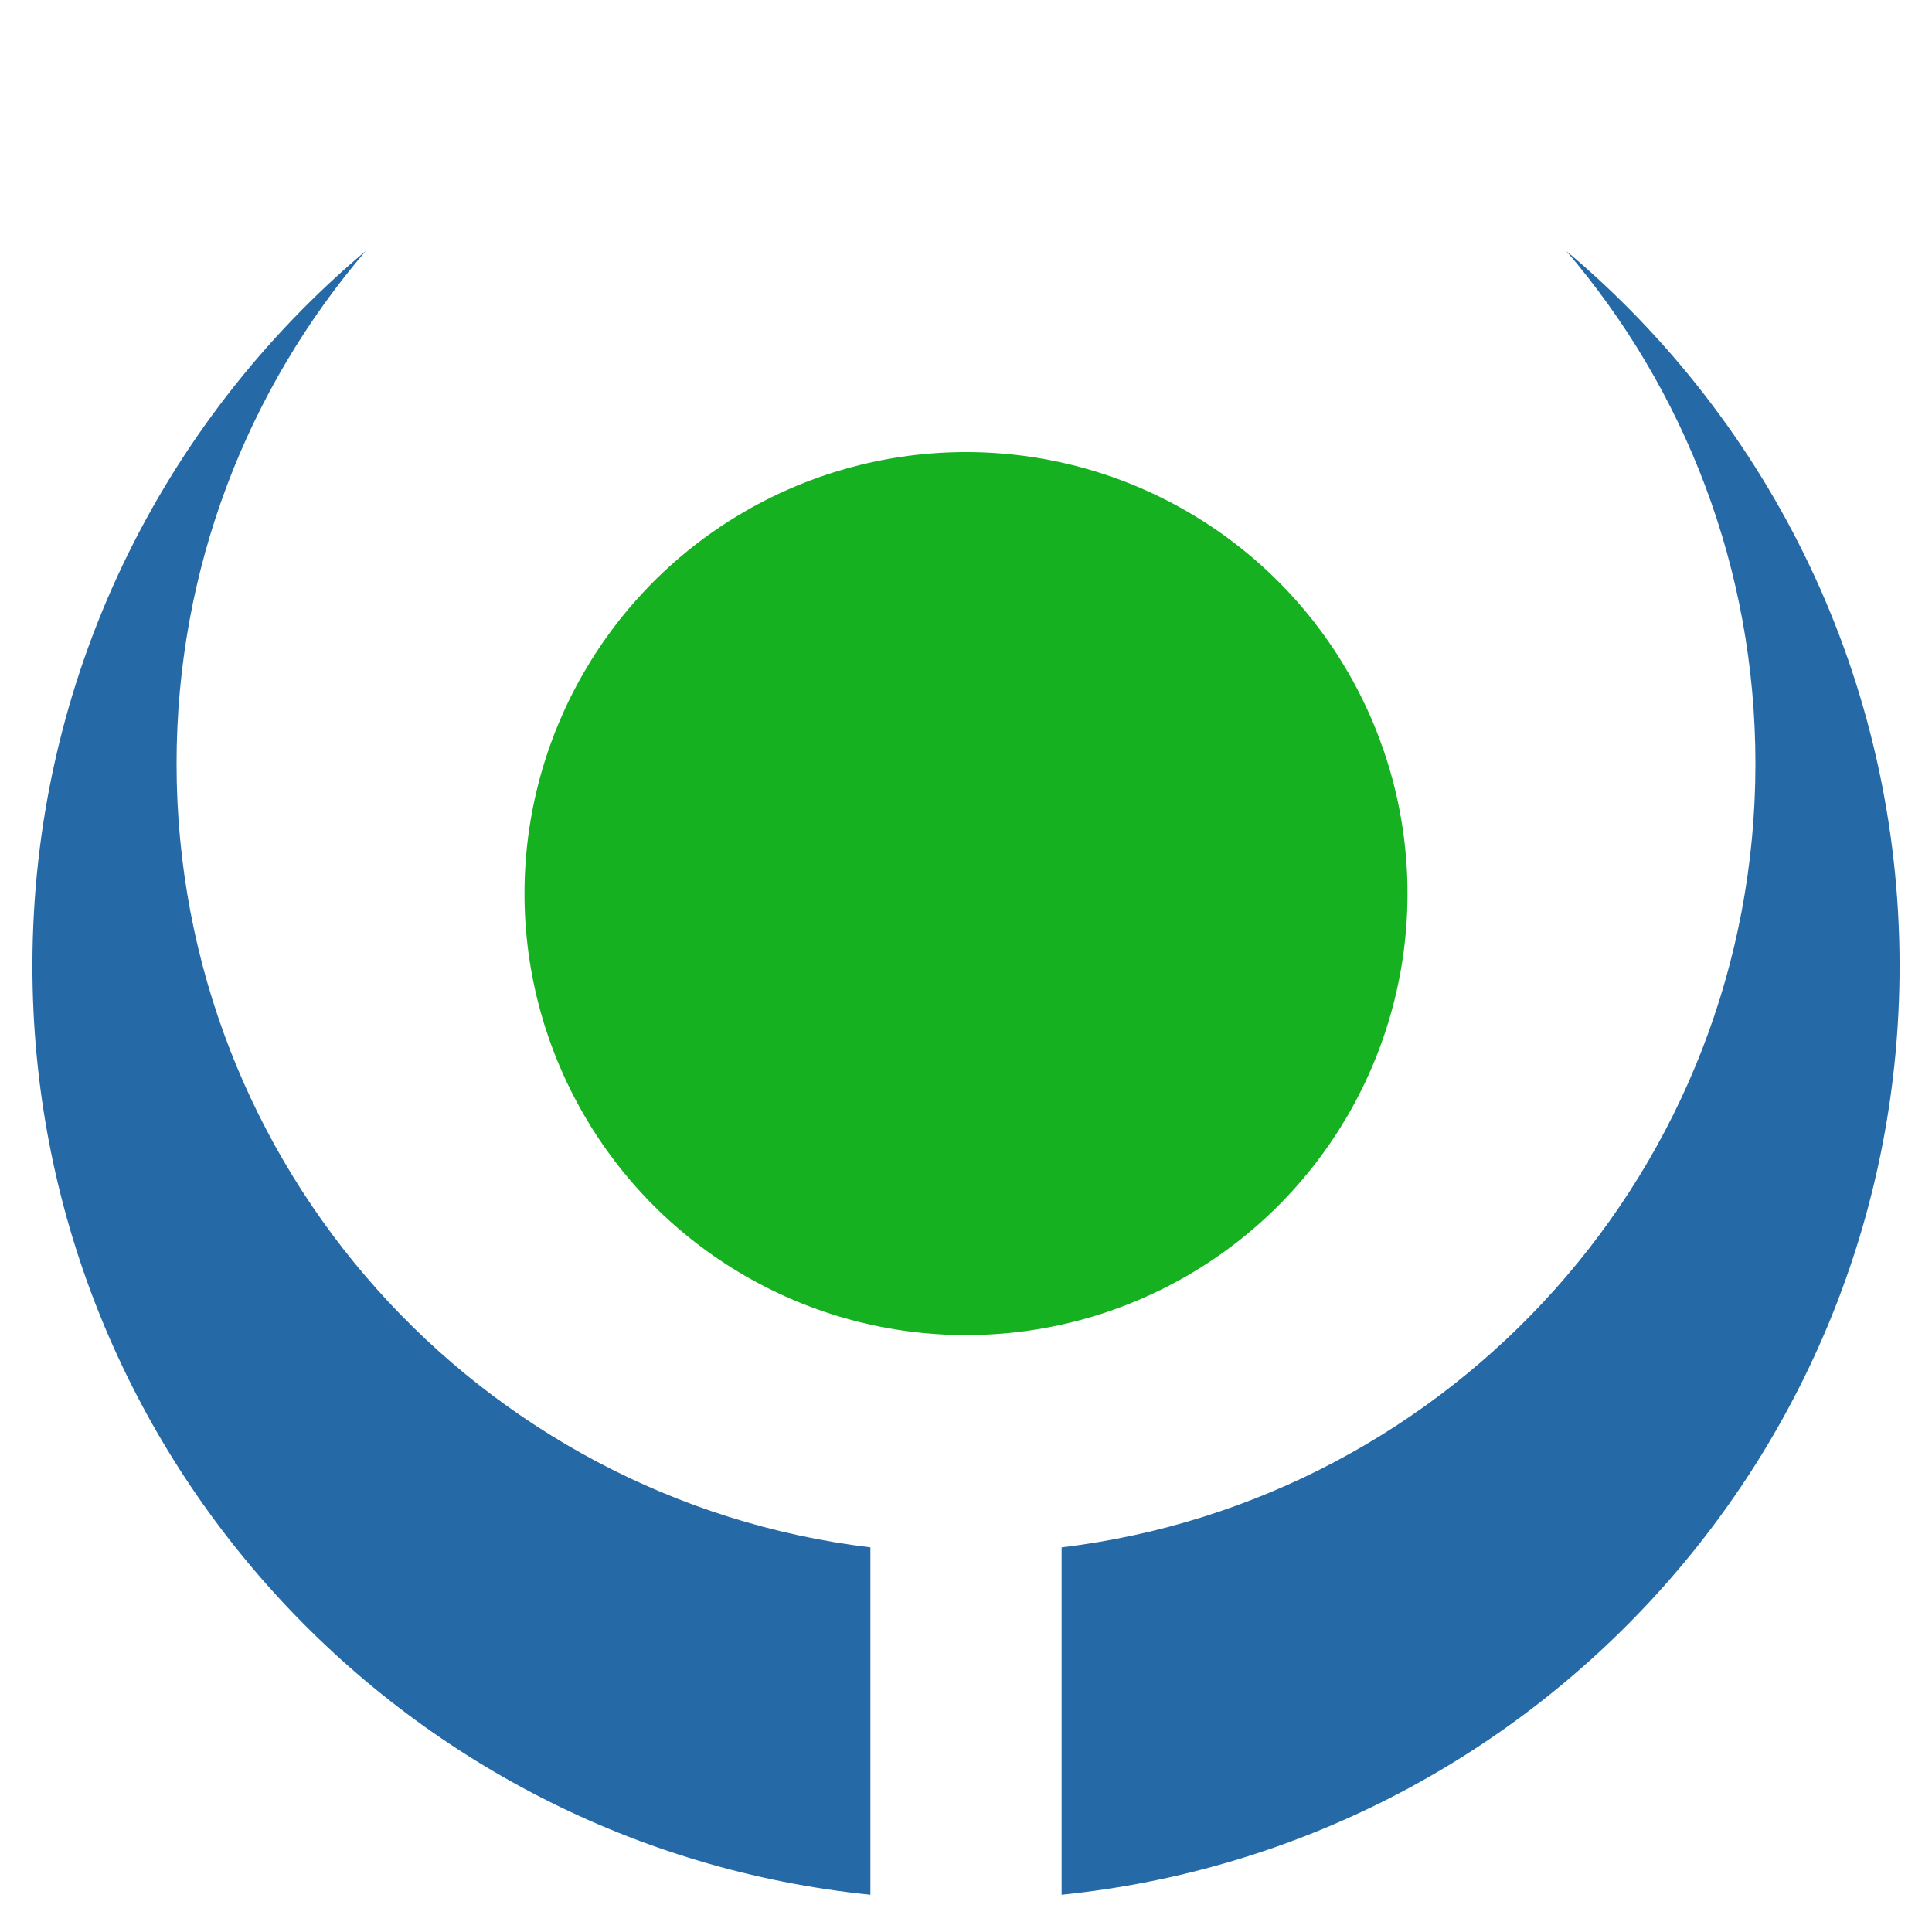
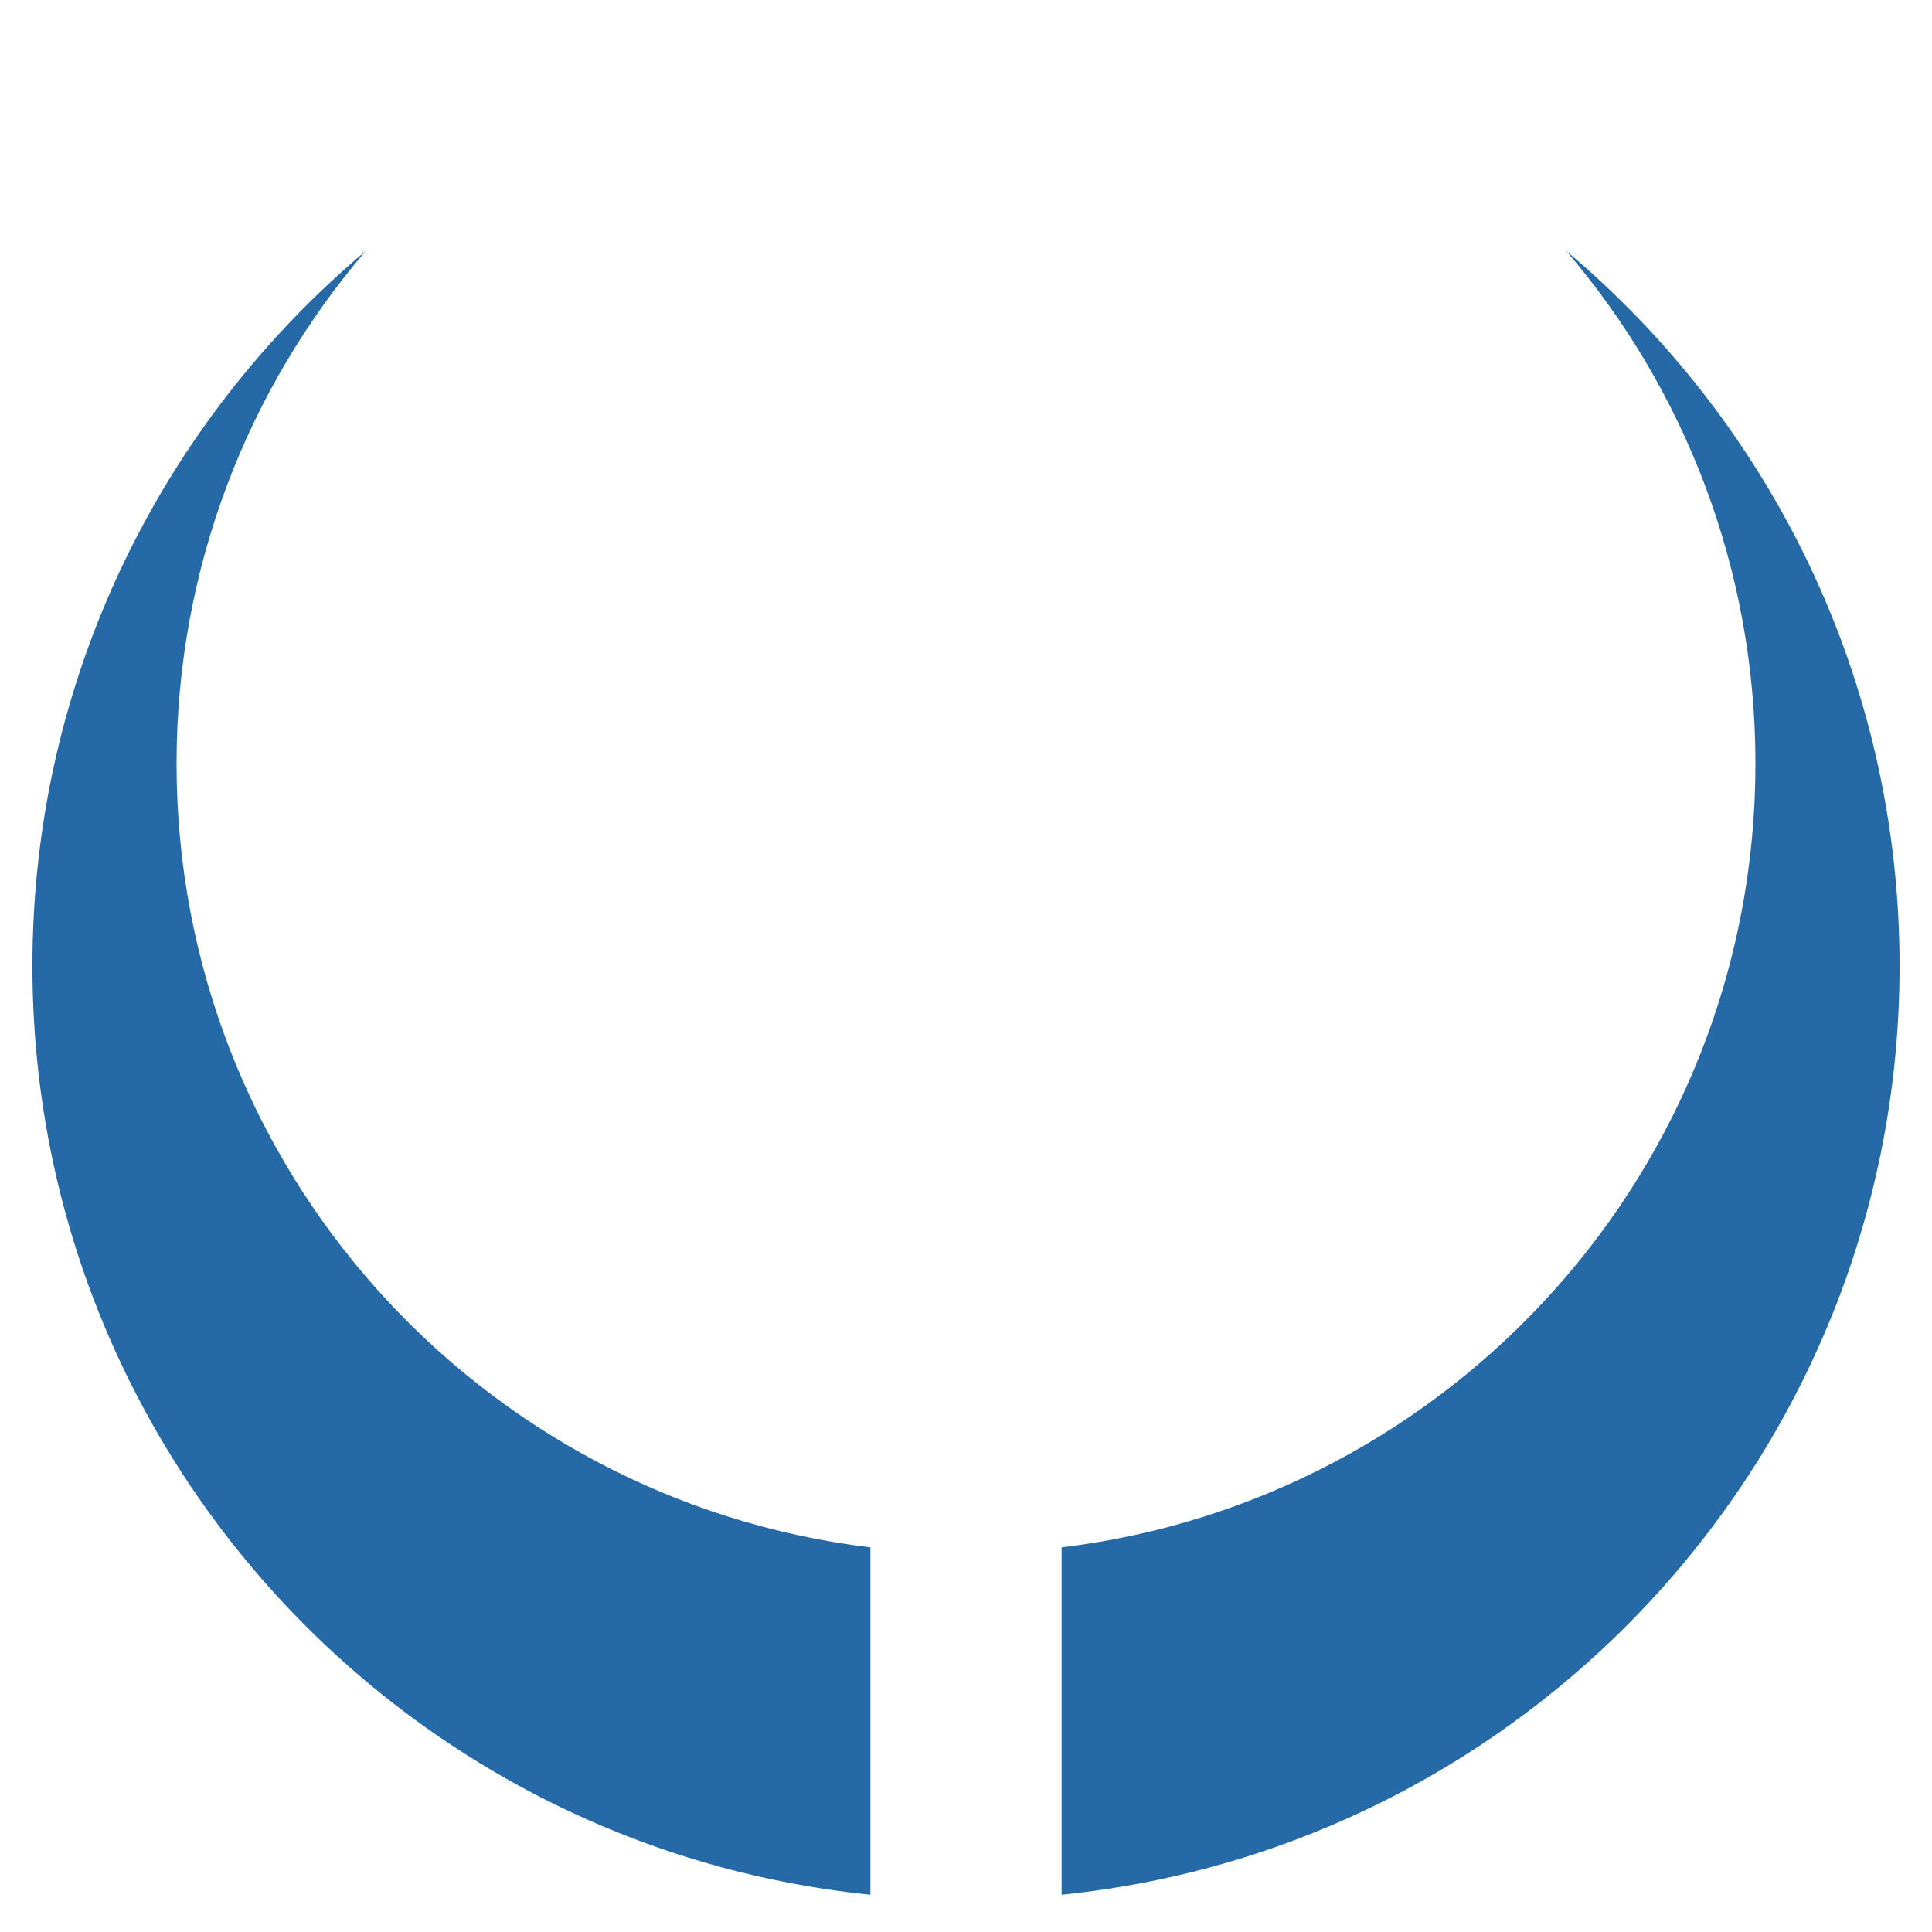
<svg xmlns="http://www.w3.org/2000/svg" id="eRBG3ZFmapP1" viewBox="0 0 300 300" shape-rendering="geometricPrecision" text-rendering="geometricPrecision" project-id="c289bffa1d4b4244841957a9f5cf890e" export-id="b8b03e7ac3d348868cb062d08e939691" cached="false">
  <path d="M5.035,150c0-44.561,20.106-84.427,51.741-111.019-18.306,21.418-29.359,49.219-29.359,79.602c0,62.675,47.037,114.365,107.736,121.693v53.938C62.065,286.779,5.035,225.05,5.035,150Zm267.549-31.417c0-30.383-11.054-58.185-29.359-79.602C274.859,65.573,294.965,105.439,294.965,150c0,75.05-57.031,136.779-130.118,144.214v-53.938c60.699-7.329,107.736-59.018,107.736-121.693Z" fill="#2669a7" />
-   <circle r="27.5" transform="matrix(2.493 0 0 2.493 150 138.756)" fill="#16b120" />
</svg>